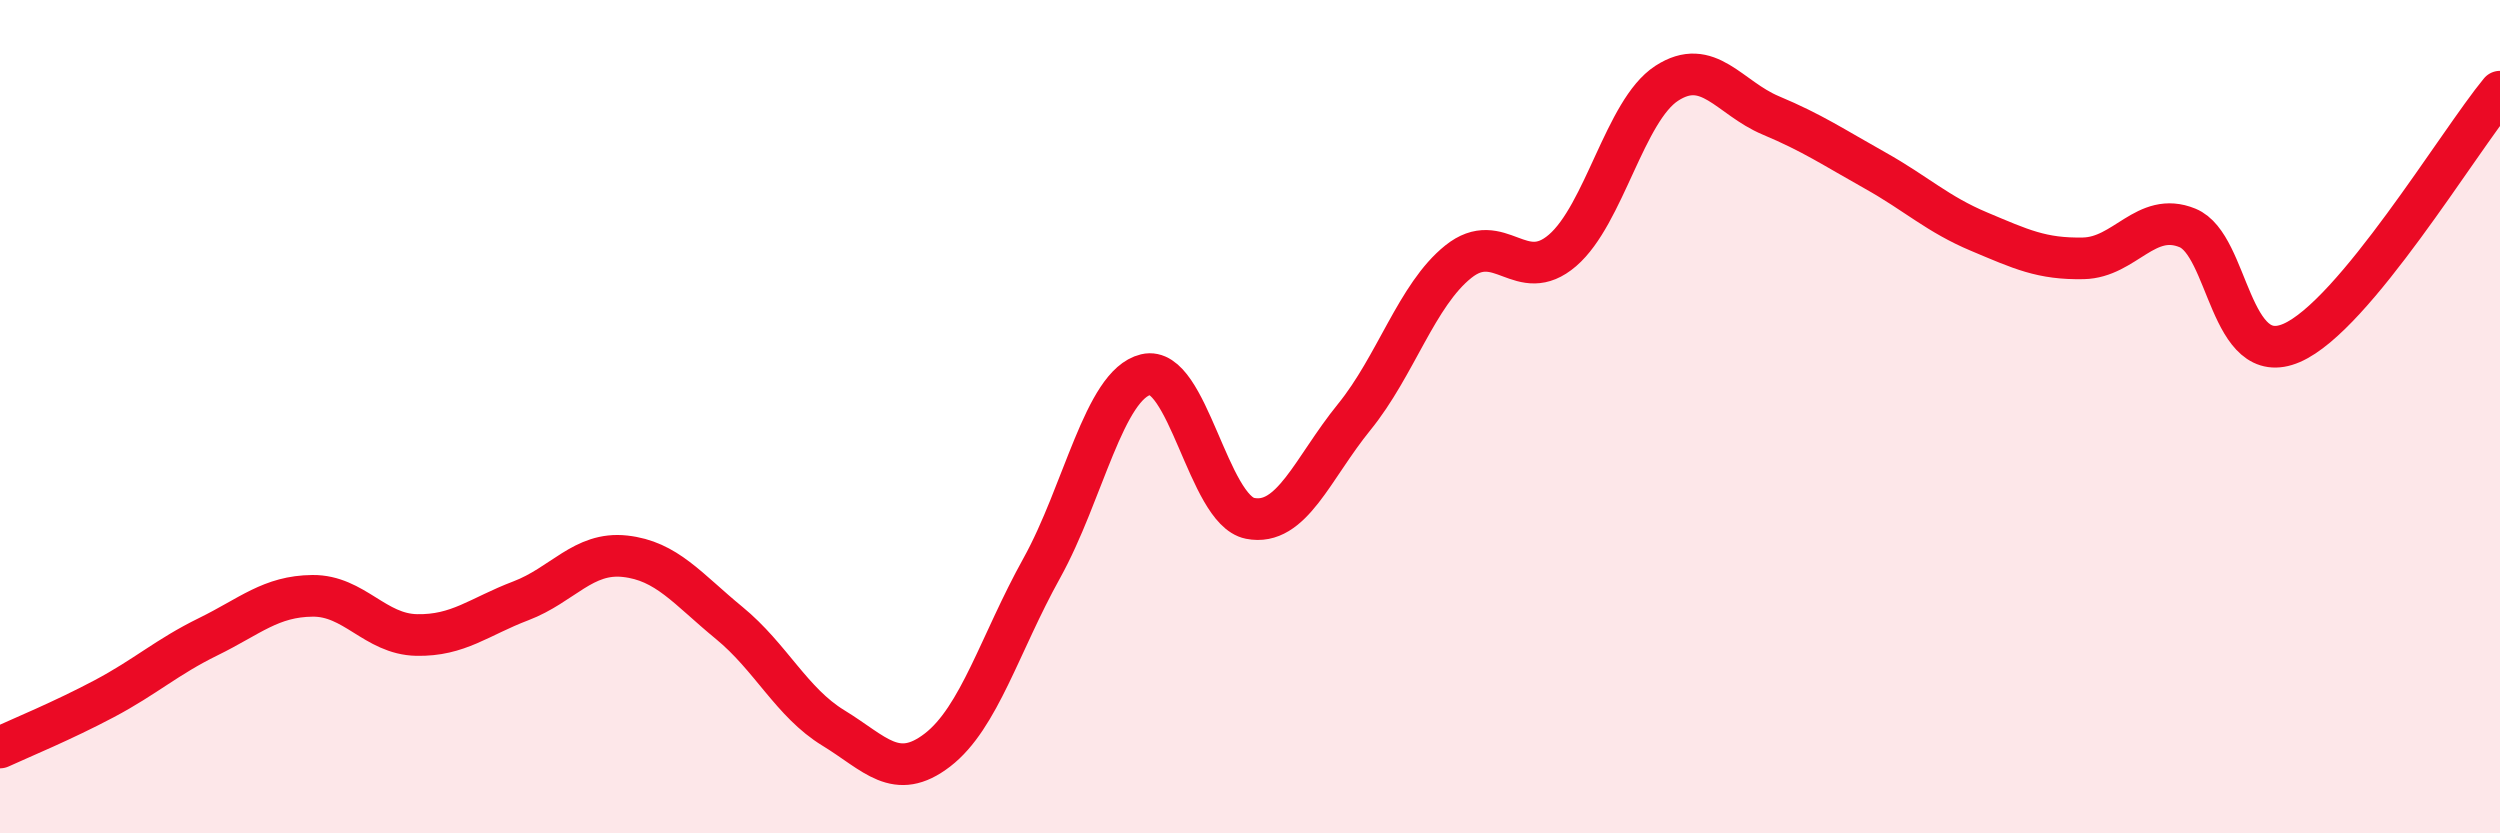
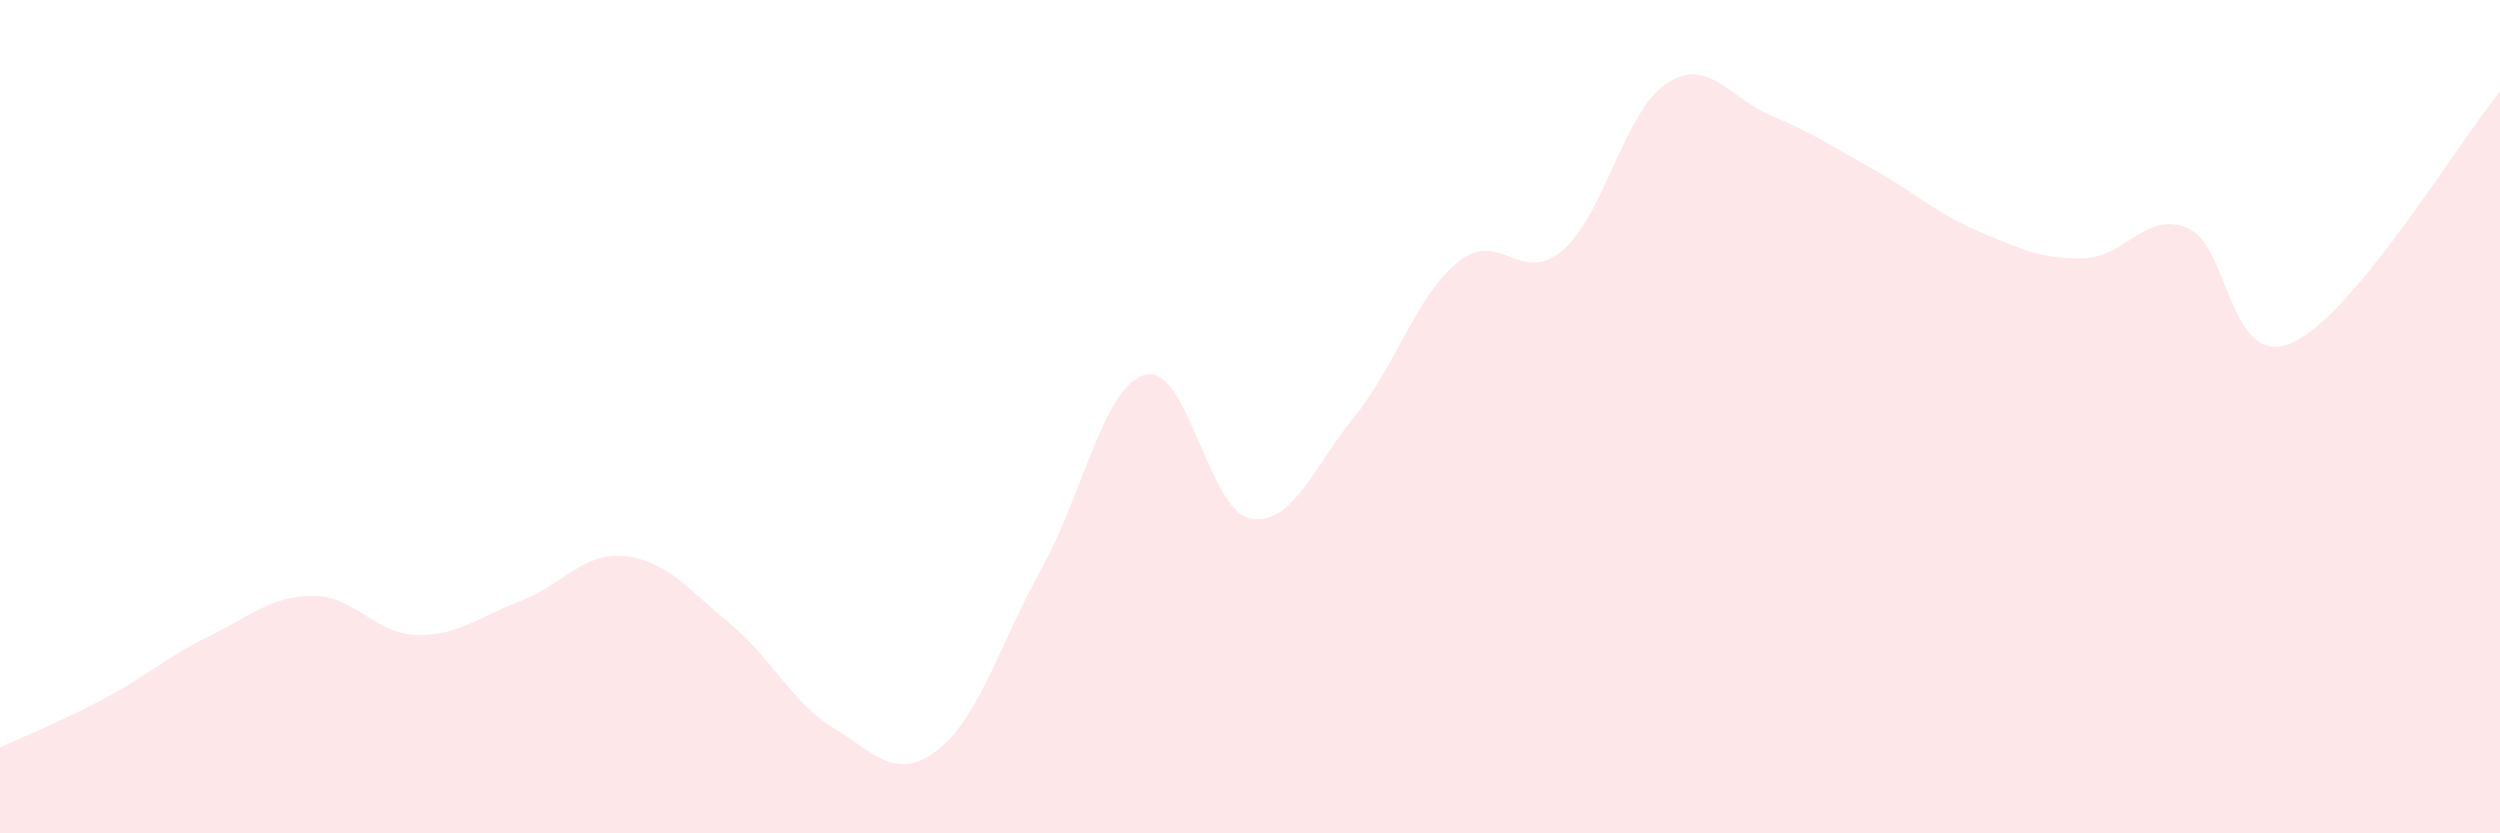
<svg xmlns="http://www.w3.org/2000/svg" width="60" height="20" viewBox="0 0 60 20">
  <path d="M 0,17.94 C 0.5,17.71 1.5,17.3 2.5,16.77 C 3.5,16.24 4,15.77 5,15.28 C 6,14.79 6.5,14.31 7.5,14.3 C 8.5,14.29 9,15.22 10,15.24 C 11,15.26 11.5,14.8 12.5,14.42 C 13.5,14.04 14,13.24 15,13.35 C 16,13.46 16.5,14.13 17.5,14.95 C 18.5,15.77 19,16.86 20,17.47 C 21,18.08 21.5,18.77 22.5,18 C 23.5,17.23 24,15.44 25,13.64 C 26,11.84 26.5,9.23 27.5,8.99 C 28.5,8.75 29,12.24 30,12.44 C 31,12.64 31.5,11.24 32.5,10.01 C 33.5,8.78 34,7.08 35,6.28 C 36,5.48 36.5,6.87 37.5,6.01 C 38.5,5.15 39,2.65 40,2 C 41,1.35 41.5,2.35 42.5,2.77 C 43.5,3.19 44,3.53 45,4.09 C 46,4.65 46.5,5.14 47.5,5.56 C 48.5,5.98 49,6.22 50,6.2 C 51,6.18 51.5,5.06 52.5,5.47 C 53.5,5.88 53.5,8.88 55,8.23 C 56.5,7.58 59,3.41 60,2.2L60 20L0 20Z" fill="#EB0A25" opacity="0.1" stroke-linecap="round" stroke-linejoin="round" />
-   <path d="M 0,17.94 C 0.5,17.71 1.5,17.3 2.5,16.77 C 3.5,16.24 4,15.77 5,15.28 C 6,14.79 6.5,14.31 7.5,14.3 C 8.5,14.29 9,15.22 10,15.24 C 11,15.26 11.5,14.8 12.5,14.42 C 13.5,14.04 14,13.24 15,13.35 C 16,13.46 16.5,14.13 17.5,14.95 C 18.5,15.77 19,16.86 20,17.47 C 21,18.08 21.5,18.77 22.5,18 C 23.5,17.23 24,15.44 25,13.64 C 26,11.84 26.5,9.23 27.5,8.99 C 28.5,8.75 29,12.24 30,12.44 C 31,12.64 31.5,11.24 32.5,10.01 C 33.5,8.78 34,7.08 35,6.28 C 36,5.48 36.5,6.87 37.5,6.01 C 38.5,5.15 39,2.65 40,2 C 41,1.35 41.5,2.35 42.5,2.77 C 43.5,3.19 44,3.53 45,4.09 C 46,4.65 46.5,5.14 47.5,5.56 C 48.5,5.98 49,6.22 50,6.2 C 51,6.18 51.5,5.06 52.5,5.47 C 53.5,5.88 53.5,8.88 55,8.23 C 56.5,7.58 59,3.41 60,2.2" stroke="#EB0A25" stroke-width="1" fill="none" stroke-linecap="round" stroke-linejoin="round" />
</svg>